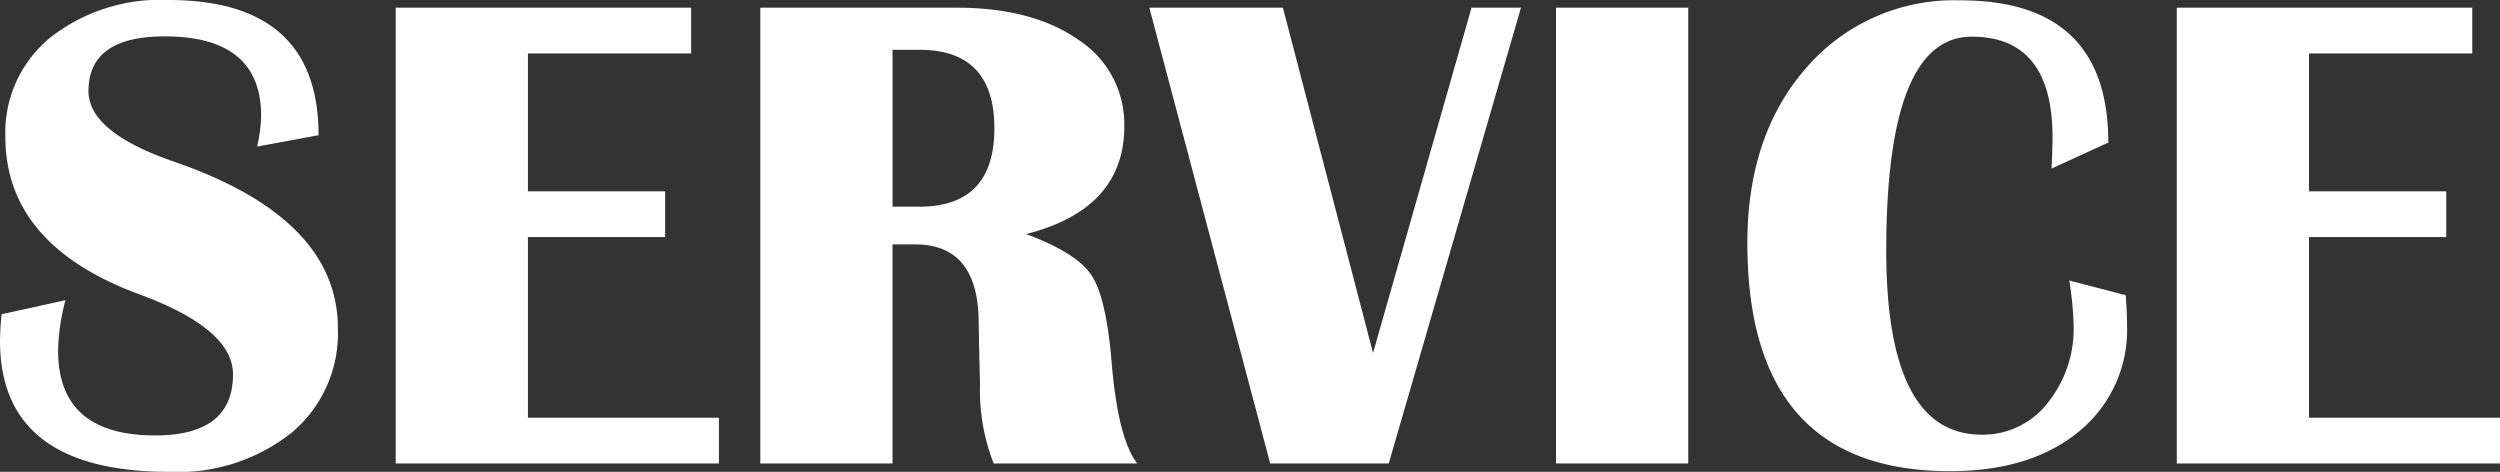
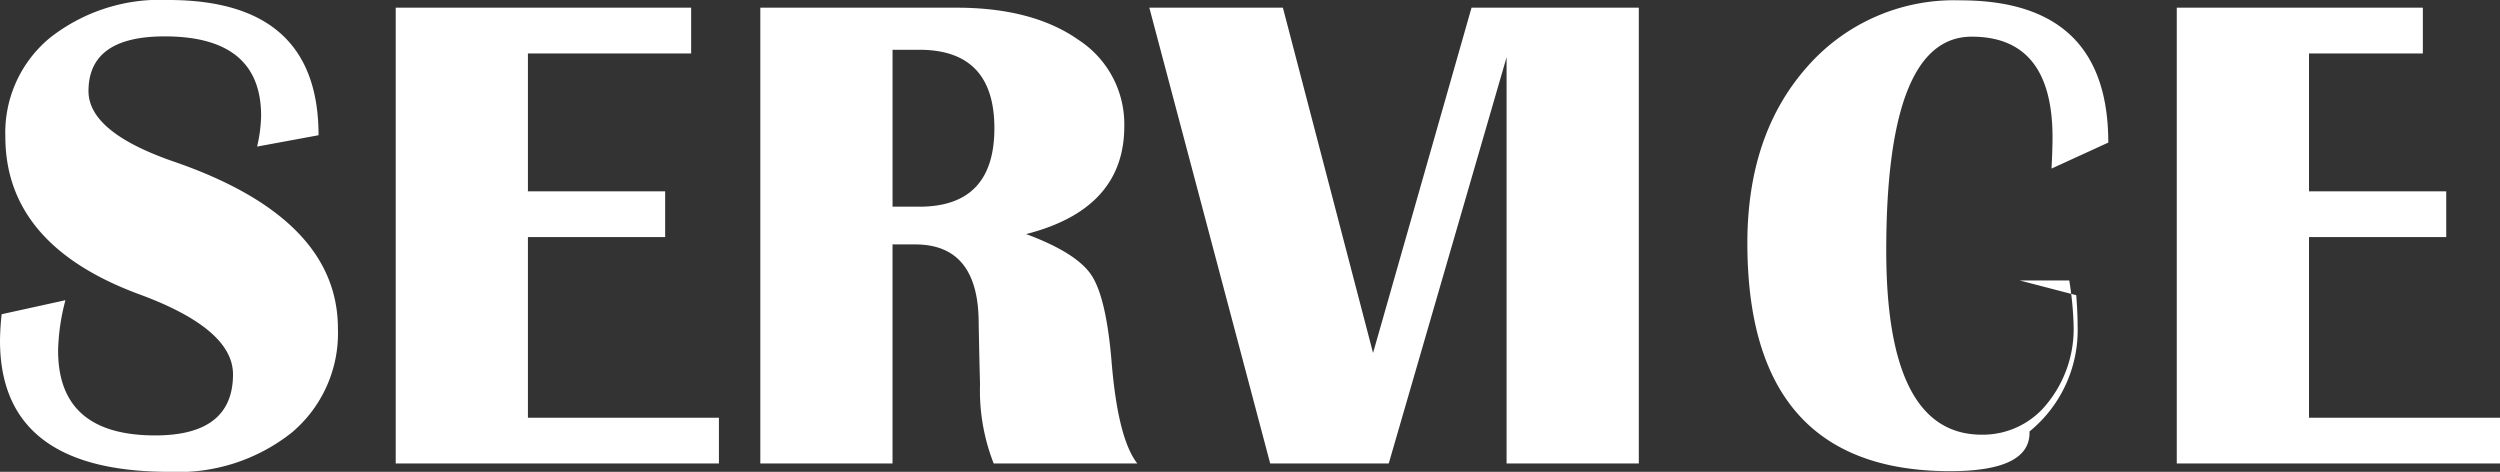
<svg xmlns="http://www.w3.org/2000/svg" width="182.788" height="34.497" viewBox="0 0 182.788 34.497">
  <rect x="0" y="0" width="182.788" height="34.497" fill="#333333" stroke="none" />
-   <path d="M24.658-24l-4.492.83a10.889,10.889,0,0,0,.293-2.246q0-5.811-7.056-5.811-5.566,0-5.566,4,0,3,6.226,5.151Q26.074-17.944,26.074-9.863a9.492,9.492,0,0,1-3.369,7.6A13.353,13.353,0,0,1,13.745.61Q1.367.61,1.367-8.984a18.757,18.757,0,0,1,.122-1.929l4.663-1.025a15.348,15.348,0,0,0-.537,3.687q0,6.2,7.1,6.2,5.688,0,5.688-4.468,0-3.32-6.812-5.835Q1.758-15.967,1.758-23.9A8.974,8.974,0,0,1,5.042-31.14a13.006,13.006,0,0,1,8.63-2.747Q24.658-33.887,24.658-24ZM51.9-33.325v3.345H39.966V-19.9H50v3.345H39.966V-3.345H53.931V0H30.3V-33.325ZM56.958,0V-33.325H71.289q5.591,0,8.936,2.356a7.349,7.349,0,0,1,3.345,6.311q0,6.055-7.178,7.886,3.687,1.367,4.773,3t1.477,6.348Q83.105-1.807,84.521,0h-10.5a14.639,14.639,0,0,1-1-5.786l-.049-1.978-.049-2.49q0-5.762-4.639-5.762h-1.66V0Zm9.668-18.774h1.953q5.493,0,5.493-5.737t-5.493-5.737H66.626Zm45.947-14.551L102.905,0H94.238L85.4-33.325h9.766l6.592,25.244,7.2-25.244Zm12.231,0V0h-9.668V-33.325Zm27.856,19.946,4.126,1.074q.1,1.27.1,2.2a9.559,9.559,0,0,1-3.516,7.764Q149.854.562,143.945.562q-14.819,0-14.819-16.675,0-7.91,4.321-12.83A14.273,14.273,0,0,1,144.7-33.862q10.815,0,10.815,10.4l-4.15,1.9q.073-1.465.073-2.271,0-7.373-5.908-7.373-6.25,0-6.25,15.649,0,13.452,6.982,13.452a6,6,0,0,0,4.8-2.295,8.647,8.647,0,0,0,1.917-5.737A24.249,24.249,0,0,0,152.661-13.379Zm29.468-19.946v3.345H170.19V-19.9h10.034v3.345H170.19V-3.345h13.965V0H160.522V-33.325Z" fill="#fff" transform="translate(-1.367 33.887)" />
+   <path d="M24.658-24l-4.492.83a10.889,10.889,0,0,0,.293-2.246q0-5.811-7.056-5.811-5.566,0-5.566,4,0,3,6.226,5.151Q26.074-17.944,26.074-9.863a9.492,9.492,0,0,1-3.369,7.6A13.353,13.353,0,0,1,13.745.61Q1.367.61,1.367-8.984a18.757,18.757,0,0,1,.122-1.929l4.663-1.025a15.348,15.348,0,0,0-.537,3.687q0,6.2,7.1,6.2,5.688,0,5.688-4.468,0-3.32-6.812-5.835Q1.758-15.967,1.758-23.9A8.974,8.974,0,0,1,5.042-31.14a13.006,13.006,0,0,1,8.63-2.747Q24.658-33.887,24.658-24ZM51.9-33.325v3.345H39.966V-19.9H50v3.345H39.966V-3.345H53.931V0H30.3V-33.325ZM56.958,0V-33.325H71.289q5.591,0,8.936,2.356a7.349,7.349,0,0,1,3.345,6.311q0,6.055-7.178,7.886,3.687,1.367,4.773,3t1.477,6.348Q83.105-1.807,84.521,0h-10.5a14.639,14.639,0,0,1-1-5.786l-.049-1.978-.049-2.49q0-5.762-4.639-5.762h-1.66V0Zm9.668-18.774h1.953q5.493,0,5.493-5.737t-5.493-5.737H66.626Zm45.947-14.551L102.905,0H94.238L85.4-33.325h9.766l6.592,25.244,7.2-25.244m12.231,0V0h-9.668V-33.325Zm27.856,19.946,4.126,1.074q.1,1.27.1,2.2a9.559,9.559,0,0,1-3.516,7.764Q149.854.562,143.945.562q-14.819,0-14.819-16.675,0-7.91,4.321-12.83A14.273,14.273,0,0,1,144.7-33.862q10.815,0,10.815,10.4l-4.15,1.9q.073-1.465.073-2.271,0-7.373-5.908-7.373-6.25,0-6.25,15.649,0,13.452,6.982,13.452a6,6,0,0,0,4.8-2.295,8.647,8.647,0,0,0,1.917-5.737A24.249,24.249,0,0,0,152.661-13.379Zm29.468-19.946v3.345H170.19V-19.9h10.034v3.345H170.19V-3.345h13.965V0H160.522V-33.325Z" fill="#fff" transform="translate(-1.367 33.887)" />
</svg>